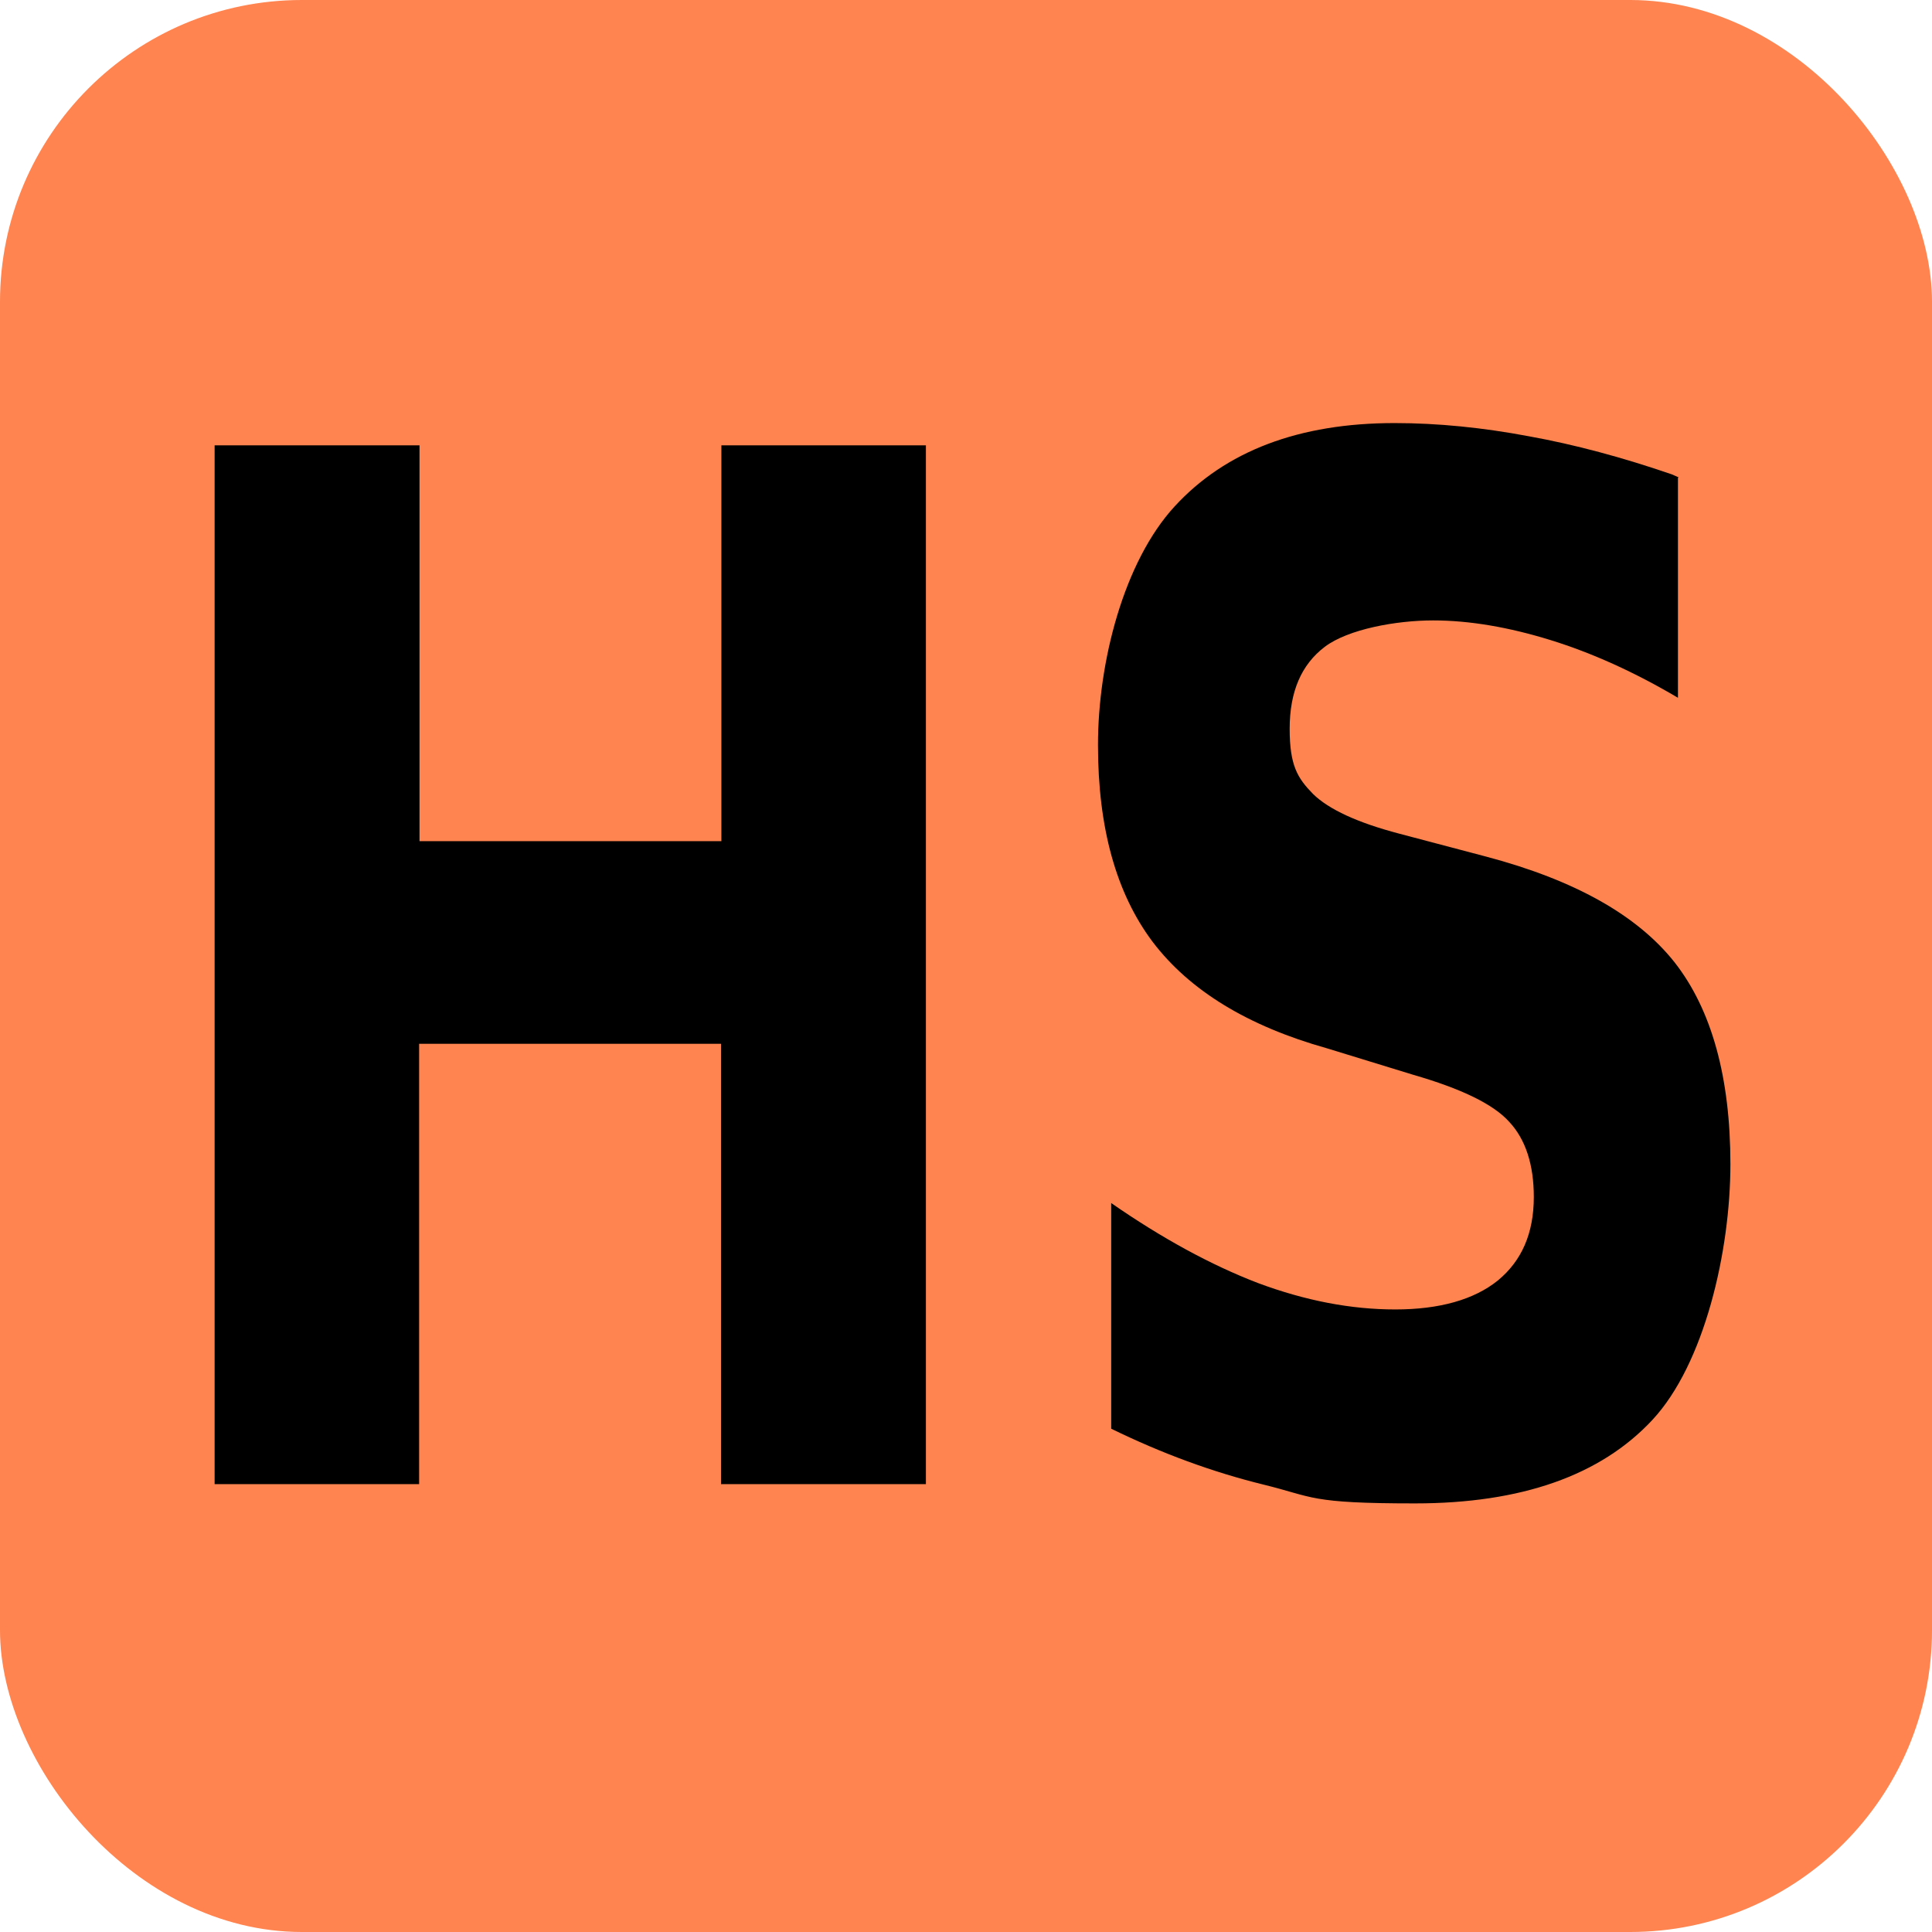
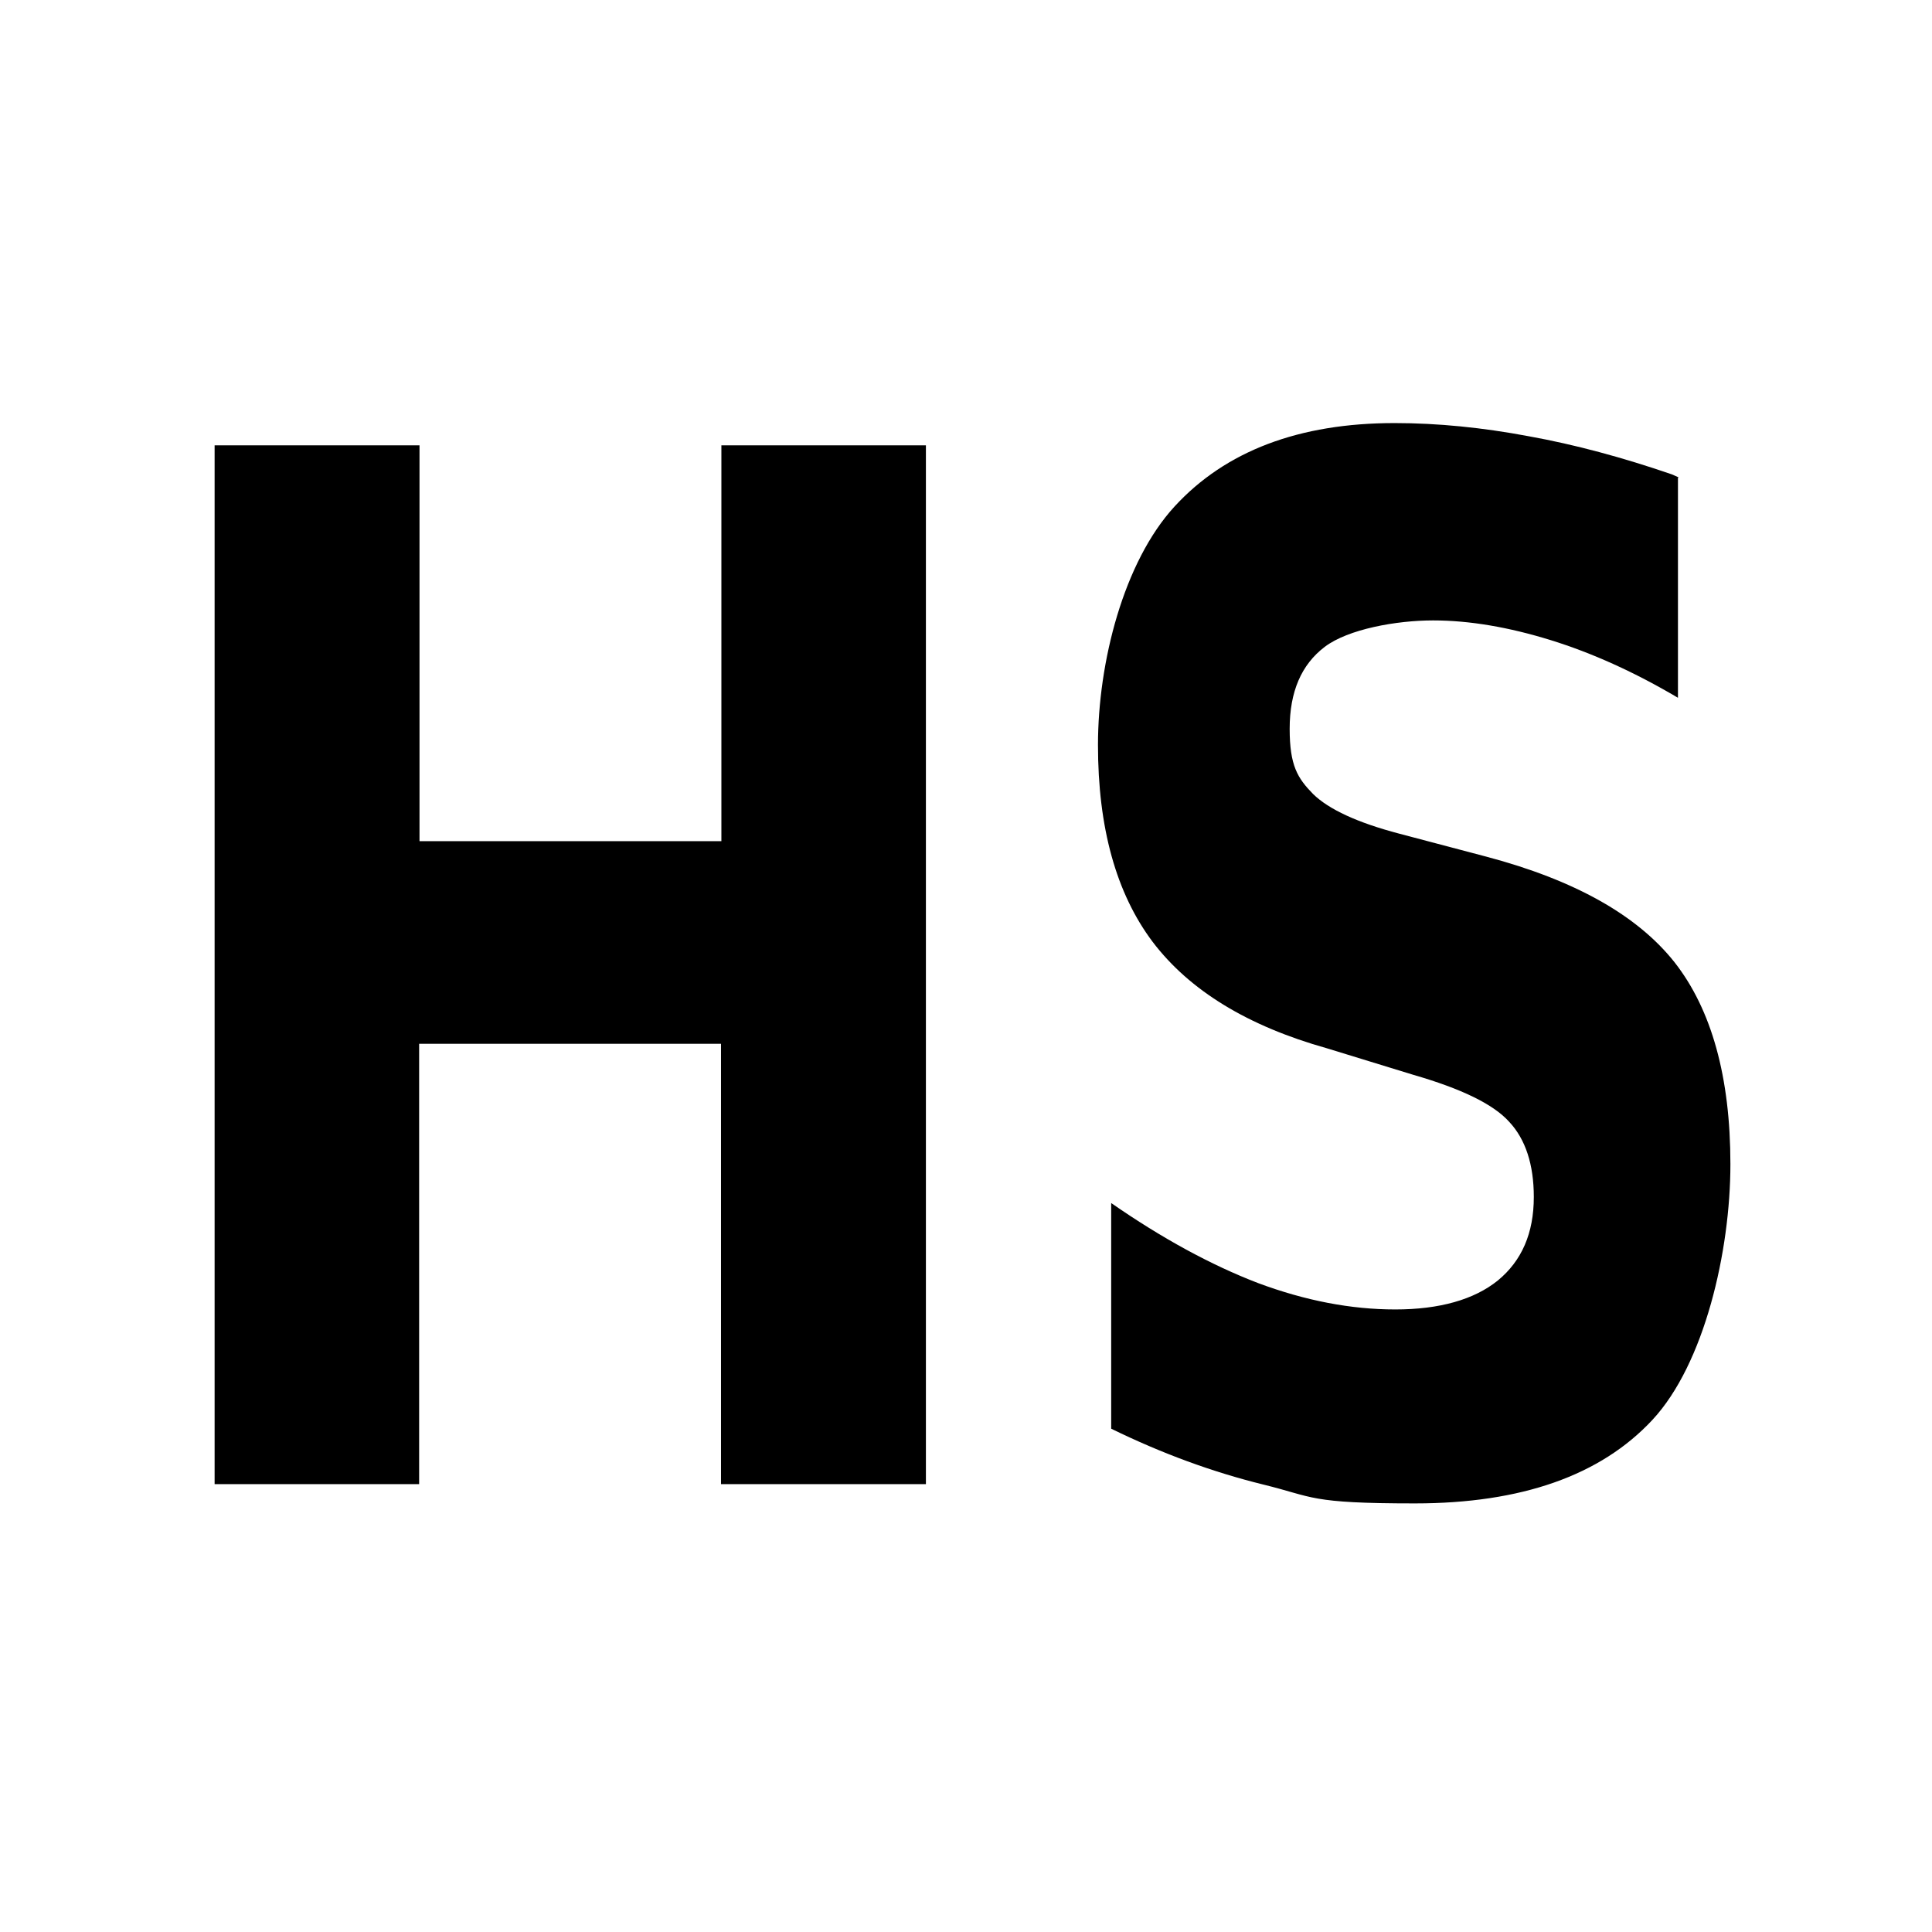
<svg xmlns="http://www.w3.org/2000/svg" viewBox="0 0 512 512">
-   <rect fill="#FF844F" width="512" height="512" rx="80" ry="80" id="rect1" />
  <path d="m 56.975,118.018 h 54.2 v 104.9 h 80 v -104.9 h 54.2 v 275.3 h -54.3 v -116.7 h -80 v 116.7 H 56.875 v -275.3 z m 387.7,8.6 v 58.3 c -11.5,-6.8 -22.8,-11.9 -33.8,-15.3 -11,-3.4 -21.4,-5.2 -31.1,-5.2 -9.7,0 -22.5,2.3 -28.7,7 -6.2,4.7 -9.3,11.9 -9.3,21.7 0,9.8 2.1,13.1 6.2,17.3 4.2,4.1 11.8,7.6 22.8,10.5 l 23.1,6.1 c 23.4,6.2 40,15.5 49.9,28 9.8,12.5 14.8,30.4 14.8,53.5 0,23.1 -6.9,53 -20.7,67.8 -13.7,14.7 -34.7,22.1 -62.9,22.1 -28.2,0 -26.7,-1.7 -40.2,-5 -13.4,-3.3 -26.8,-8.2 -40.3,-14.8 v -59.8 c 13.4,9.3 26.4,16.4 38.9,21.2 12.6,4.7 24.7,7 36.4,7 11.7,0 20.9,-2.6 27.2,-7.7 6.3,-5.2 9.5,-12.5 9.5,-22.1 0,-8.6 -2.2,-15.3 -6.5,-19.9 -4.2,-4.7 -12.7,-8.8 -25.5,-12.5 l -22.8,-7 c -21,-5.9 -36.4,-15.3 -46.2,-28.2 -9.7,-12.9 -14.5,-30.3 -14.5,-52.2 0,-21.9 6.8,-48.5 20.3,-63.2 13.5,-14.7 33,-22.1 58.3,-22.1 11.5,0 23.4,1.2 35.6,3.5 12.2,2.2 24.8,5.6 37.9,10.1 l 1.8,0.8 z" />
</svg>